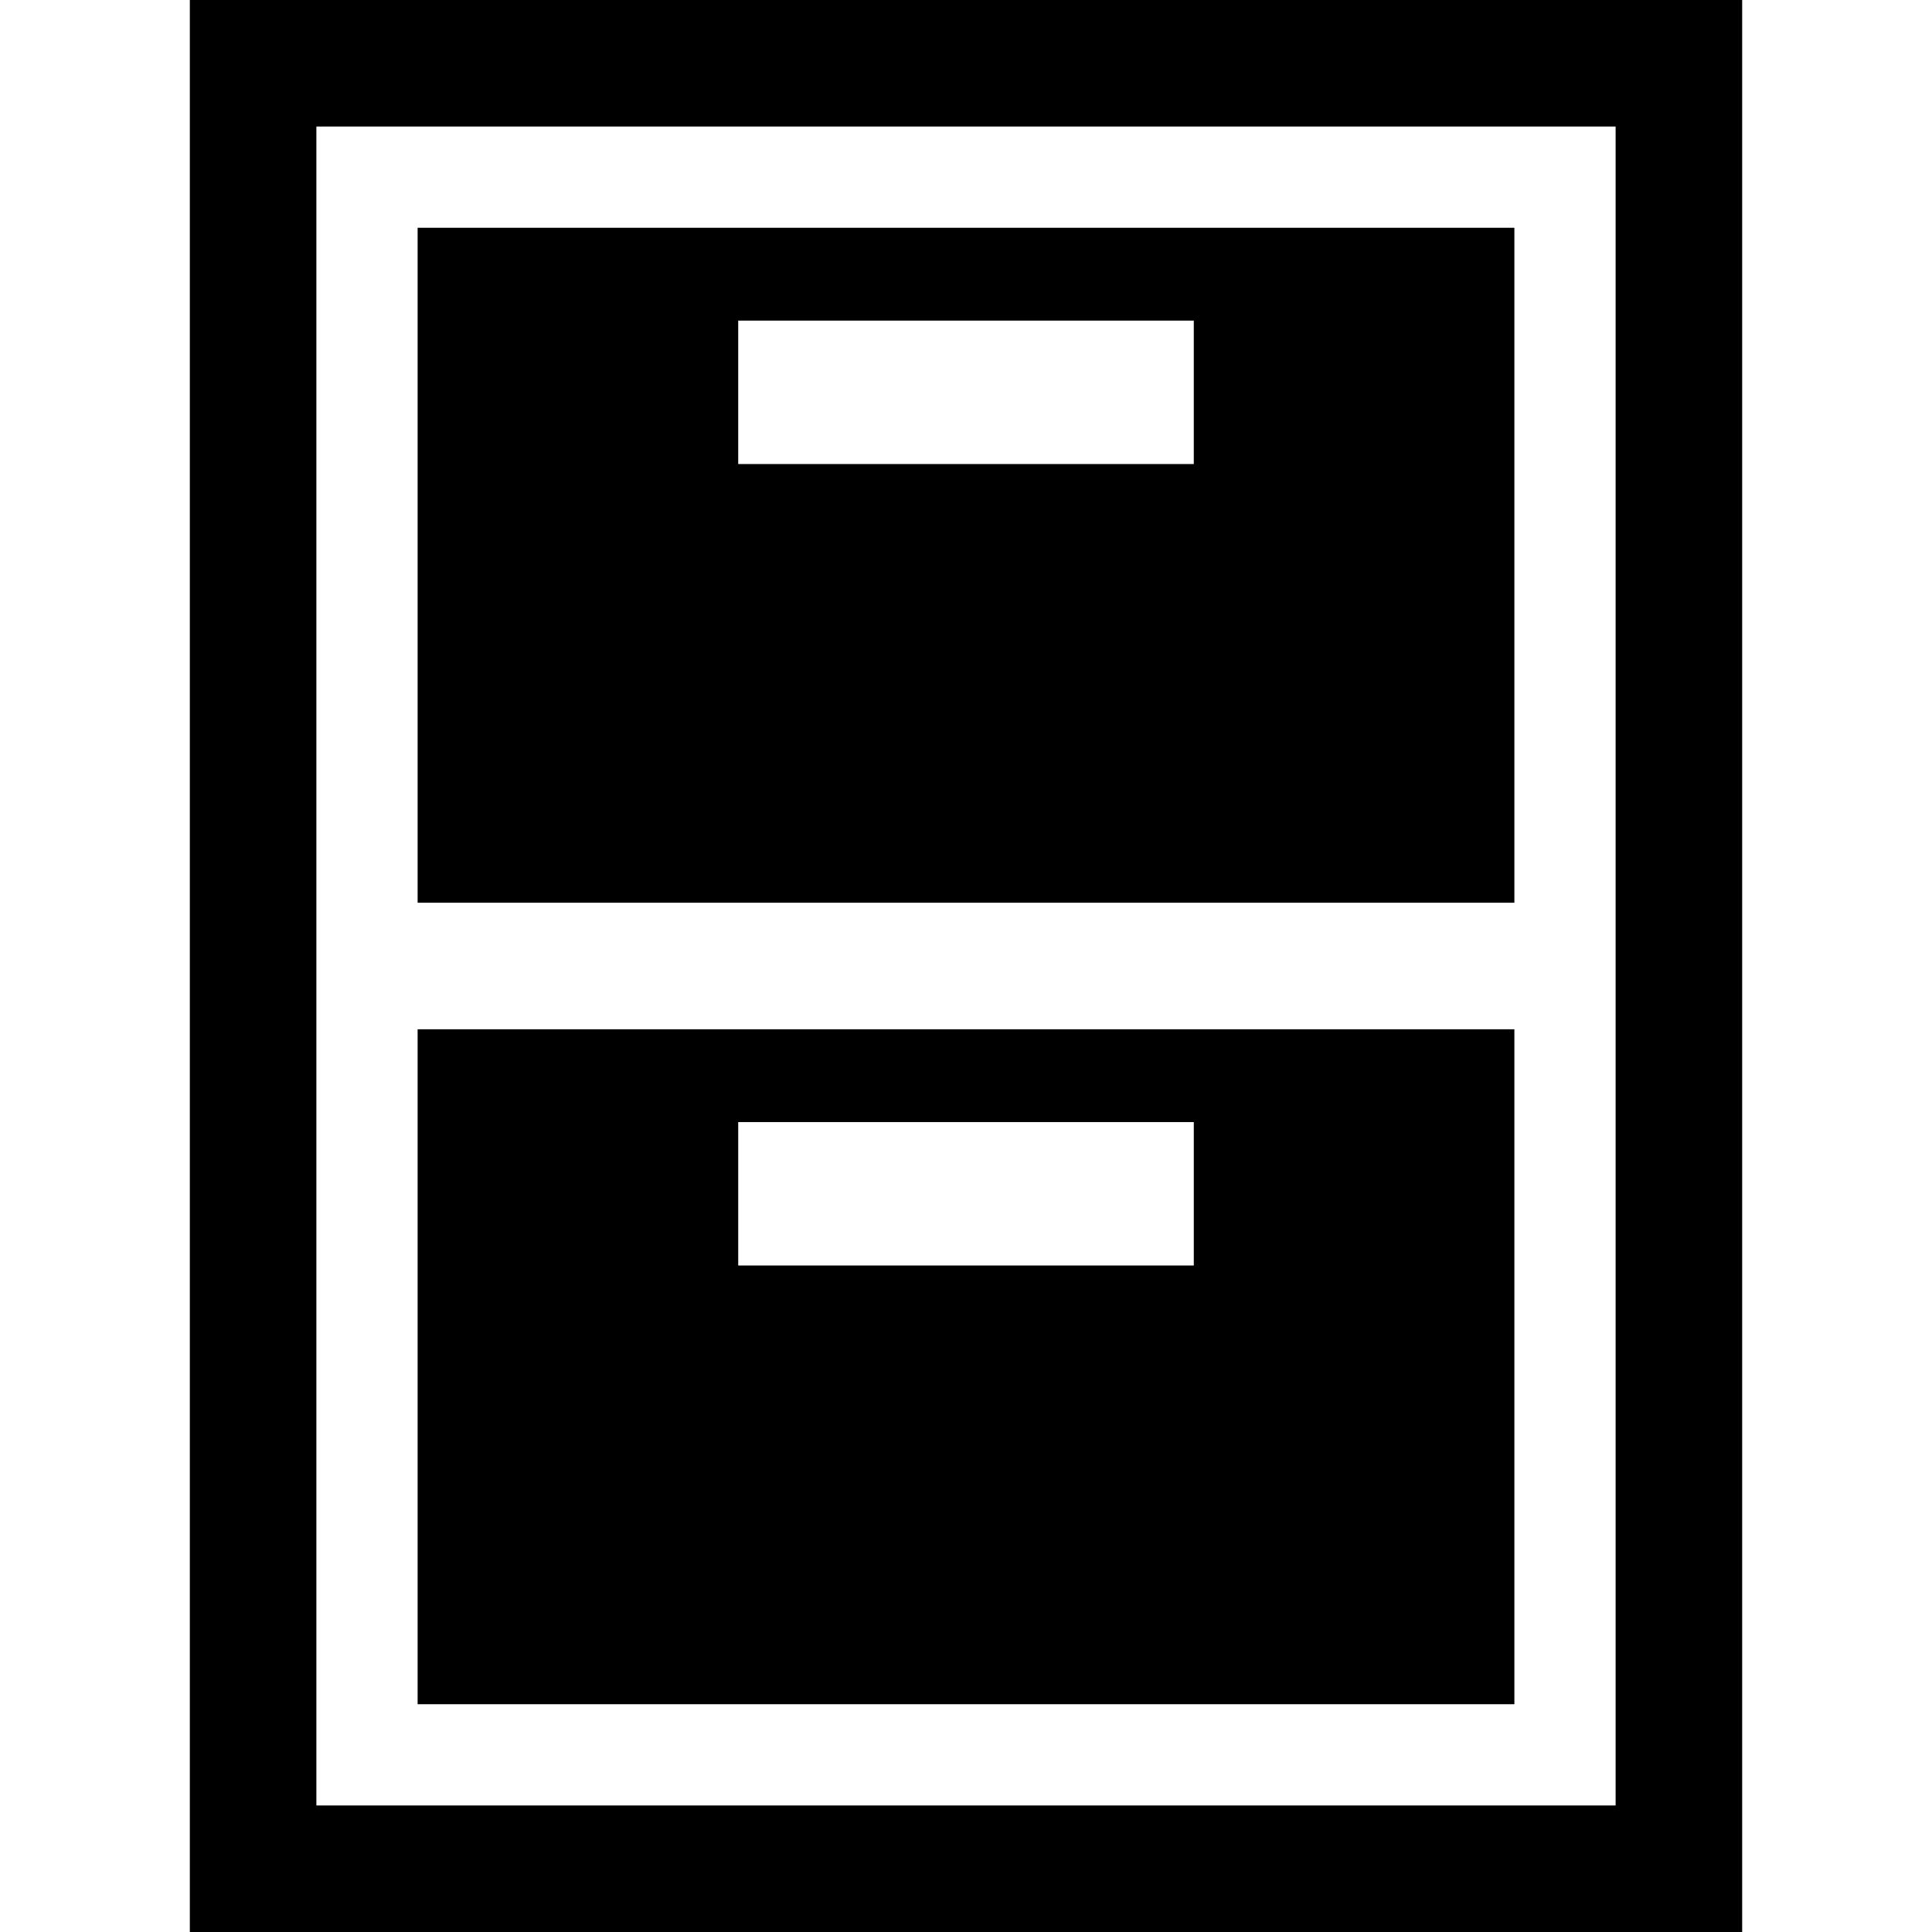
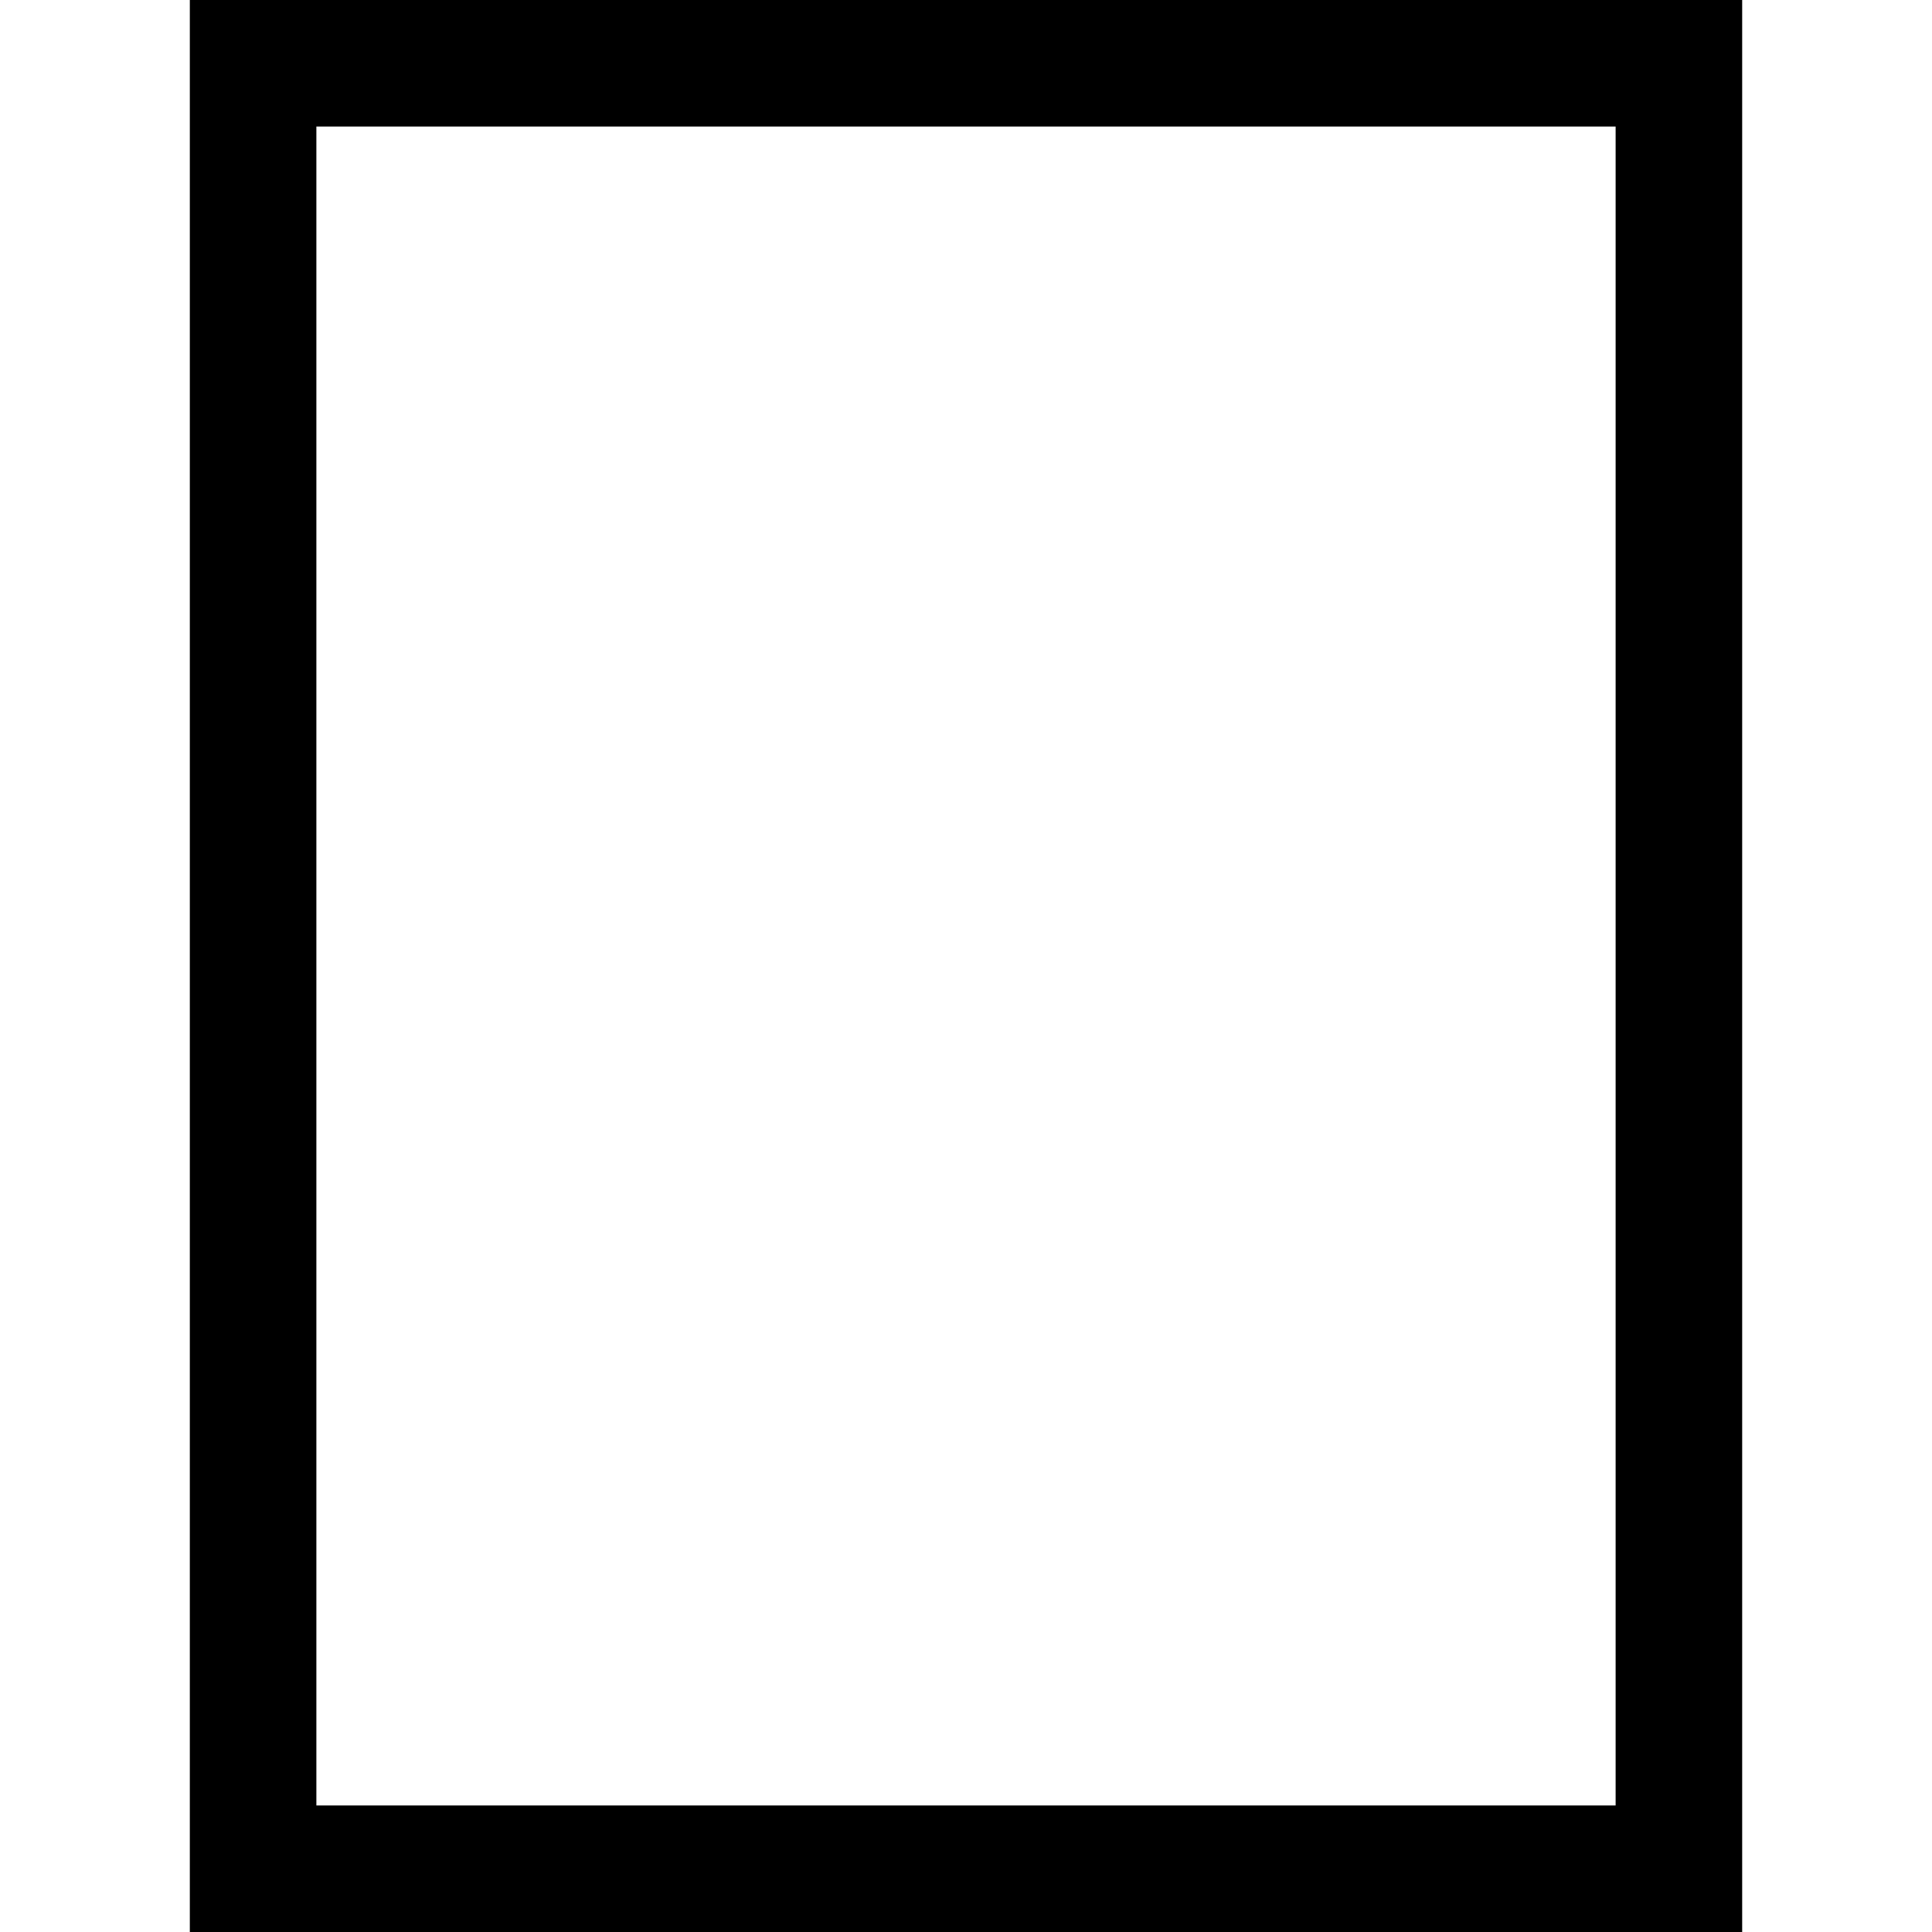
<svg xmlns="http://www.w3.org/2000/svg" fill="#000000" height="800px" width="800px" version="1.1" id="Capa_1" viewBox="0 0 229 229" xml:space="preserve">
  <g>
    <path d="M22.5,0v229h184V0H22.5z M191.5,214h-154V15h154V214z" />
-     <path d="M179.5,27h-130v80h130V27z M141.5,55h-54V38h54V55z" />
-     <path d="M179.5,122h-130v80h130V122z M141.5,150h-54v-17h54V150z" />
  </g>
</svg>